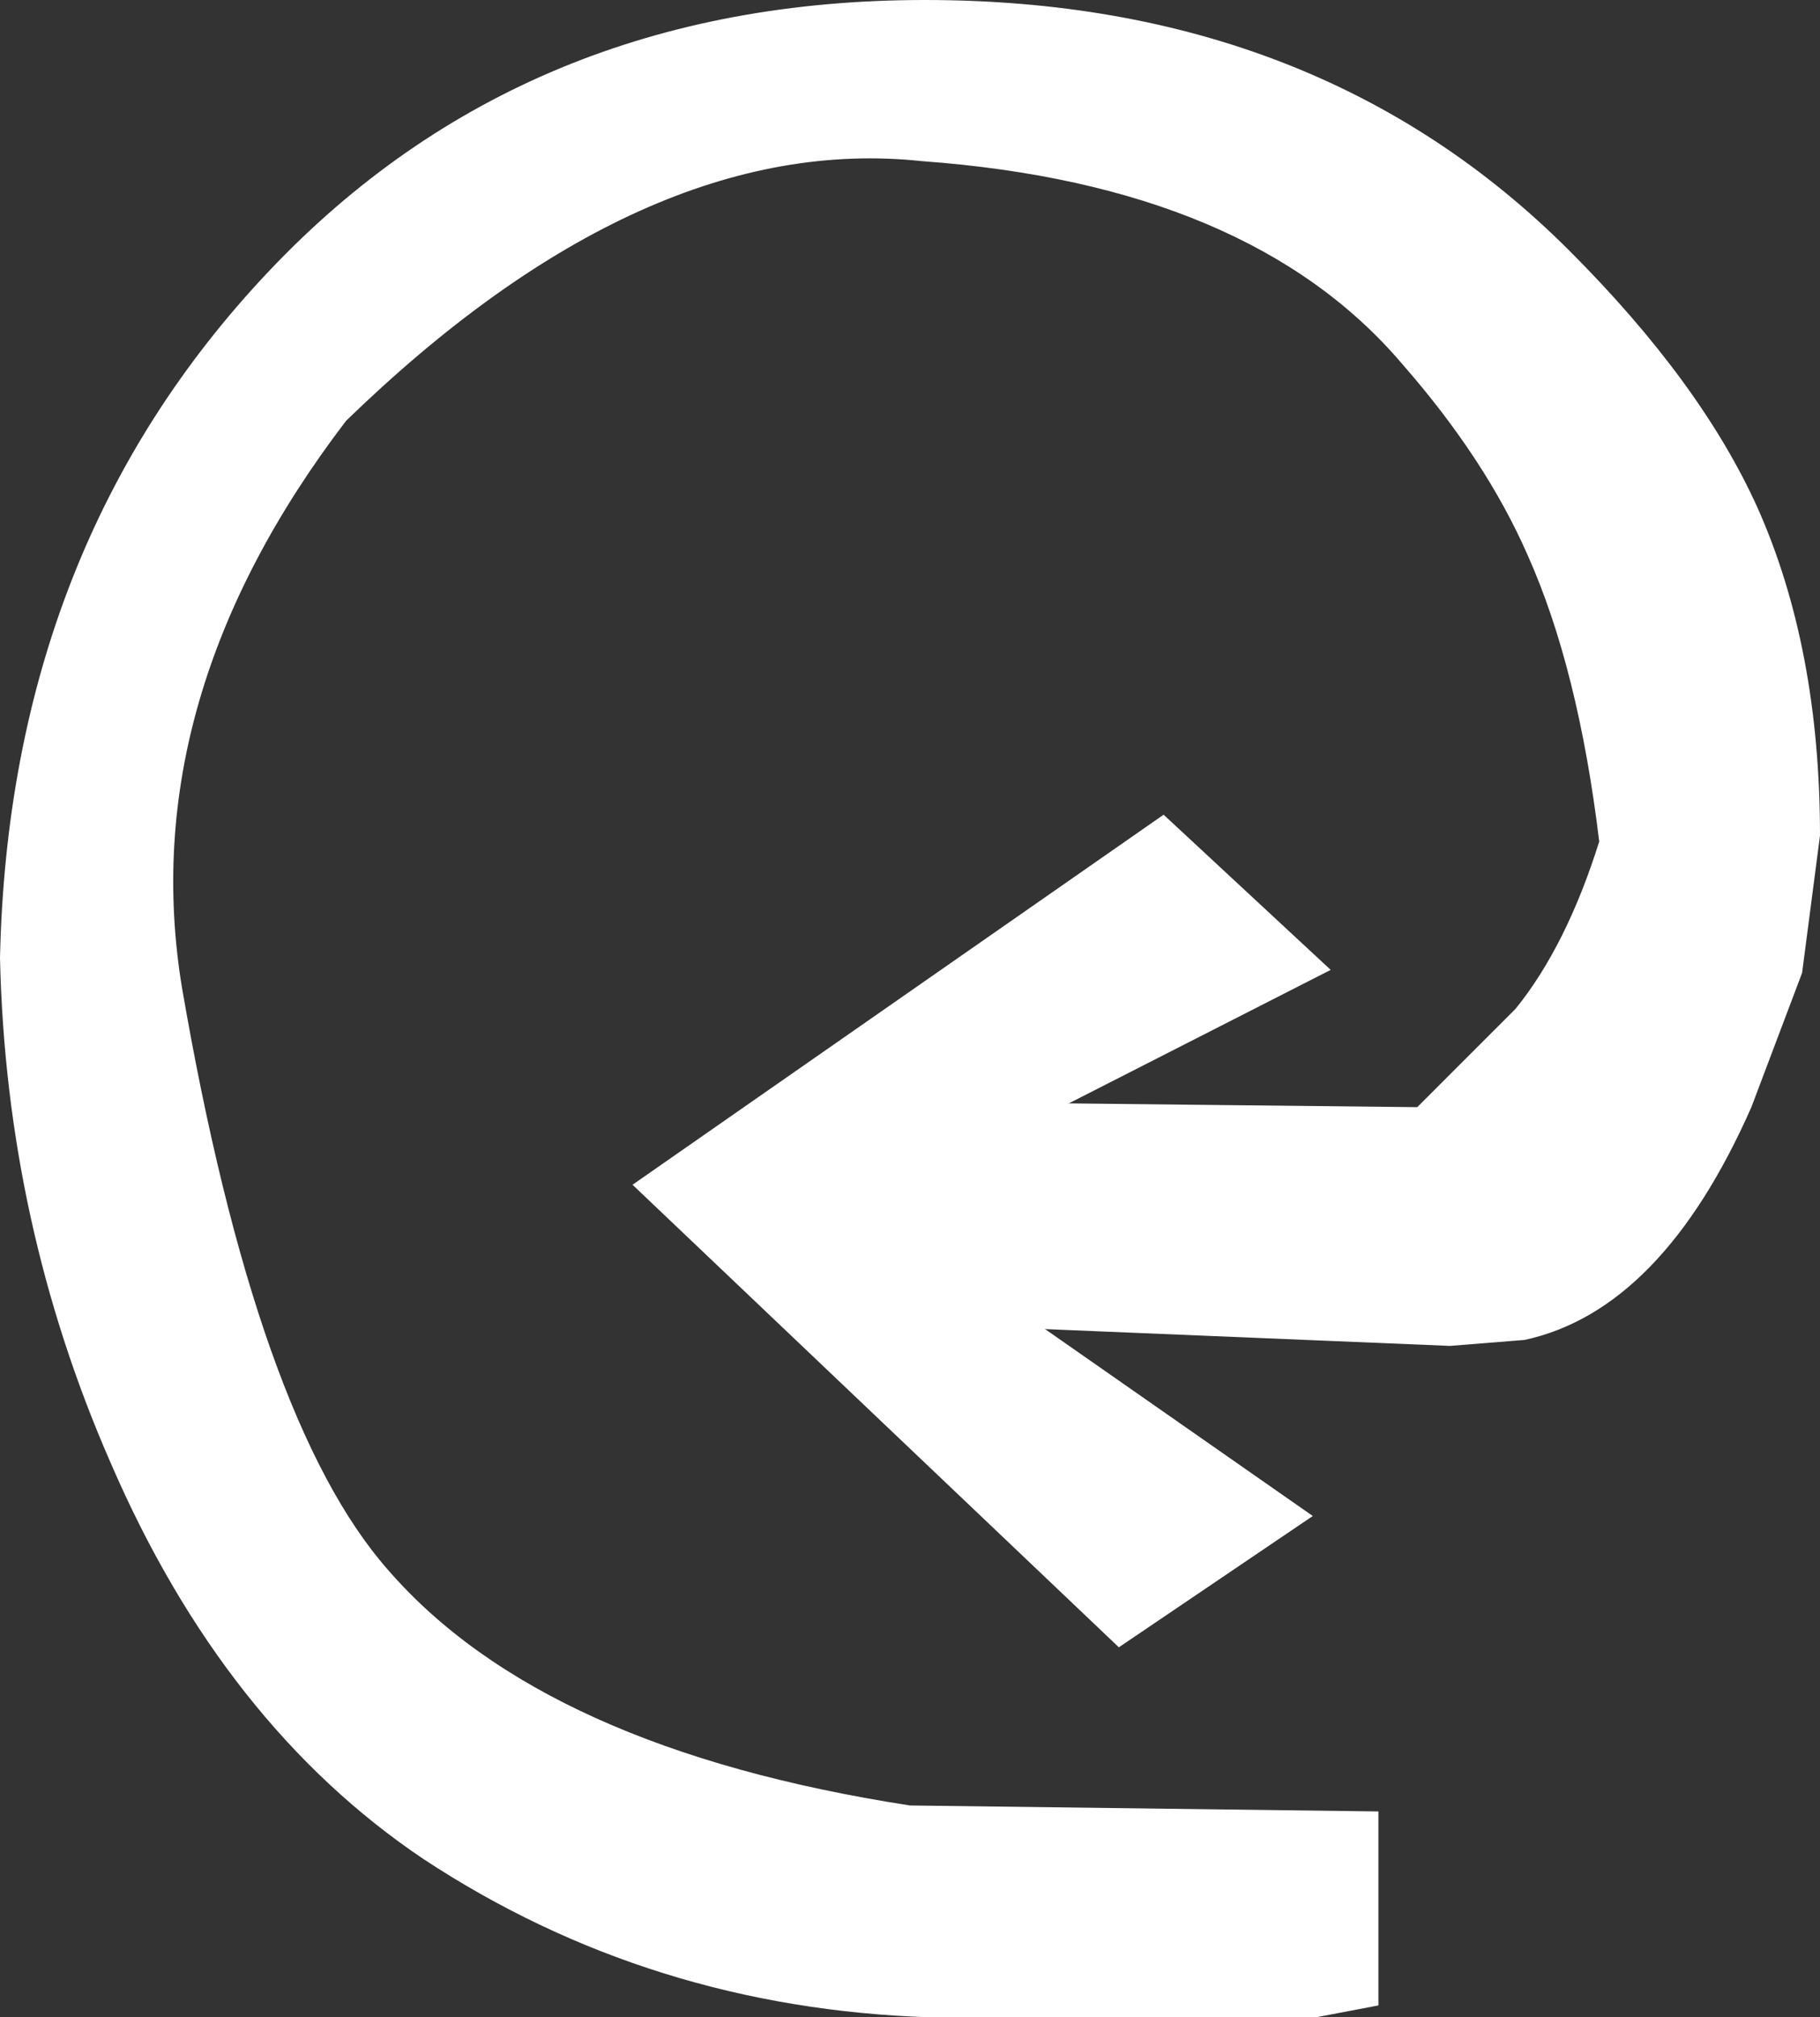
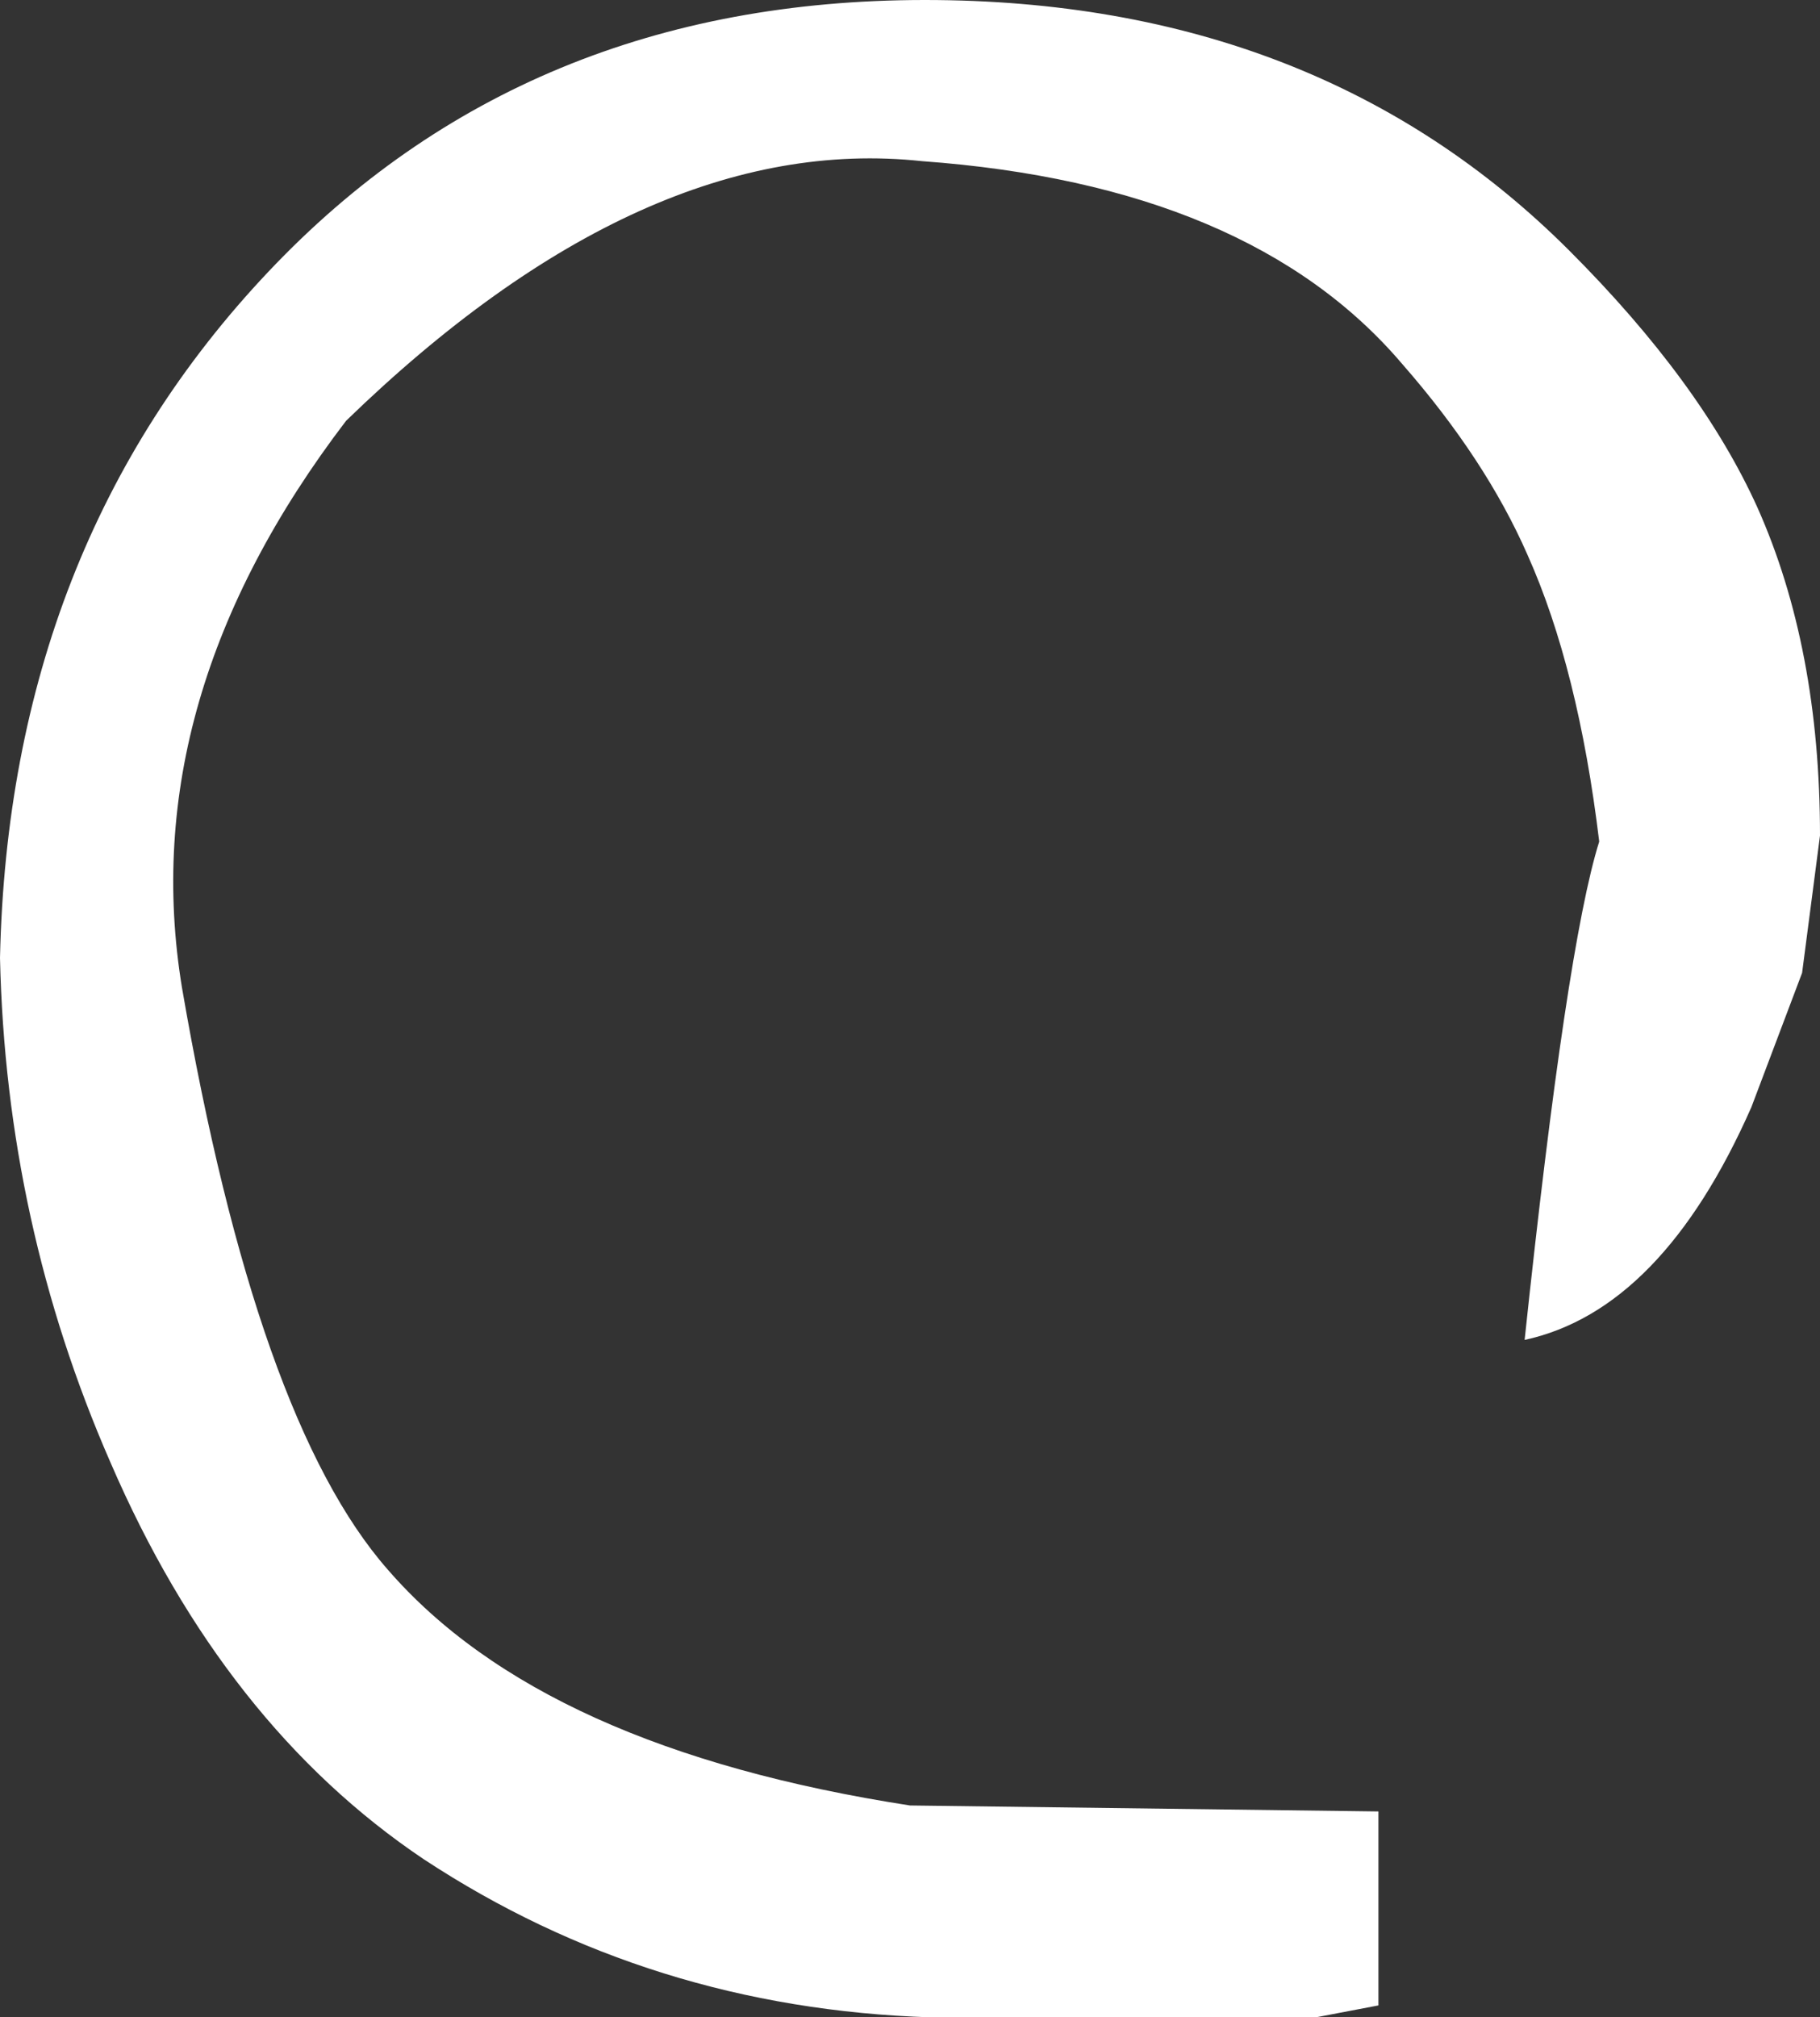
<svg xmlns="http://www.w3.org/2000/svg" height="33.8px" width="30.5px">
  <rect width="100%" height="100%" fill="#333333" stroke="none" />
  <g transform="matrix(1.0, 0.0, 0.0, 1.0, -8.95, -7.3)">
-     <path d="M35.75 21.4 Q35.4 18.5 34.55 16.6 33.85 15.0 32.45 13.4 29.9 10.4 24.4 10.0 19.75 9.5 14.75 14.35 11.2 19.0 12.0 23.85 13.25 31.1 15.45 33.6 18.05 36.6 24.2 37.55 L32.05 37.65 32.05 40.9 31.0 41.1 24.55 41.1 Q19.85 40.95 16.05 38.45 12.7 36.2 10.8 31.8 9.05 27.8 8.95 23.35 9.1 16.45 13.45 11.85 17.75 7.3 24.45 7.3 31.05 7.3 35.25 11.5 37.45 13.7 38.4 15.8 39.45 18.15 39.45 21.3 L39.15 23.6 38.3 25.85 Q36.8 29.25 34.5 29.75 L33.25 29.85 23.6 29.45 23.4 25.75 32.7 25.85 34.35 24.2 Q35.2 23.15 35.75 21.4" fill="#ffffff" fill-rule="evenodd" stroke="none" />
-     <path d="M31.25 23.55 L23.5 27.5 30.95 32.7 27.7 34.9 19.55 27.15 28.45 20.95 31.25 23.55" fill="#ffffff" fill-rule="evenodd" stroke="none" />
+     <path d="M35.75 21.4 Q35.4 18.5 34.55 16.6 33.85 15.0 32.45 13.4 29.9 10.4 24.4 10.0 19.75 9.5 14.75 14.35 11.2 19.0 12.0 23.85 13.25 31.1 15.45 33.6 18.05 36.6 24.2 37.55 L32.05 37.65 32.05 40.9 31.0 41.1 24.55 41.1 Q19.85 40.95 16.05 38.45 12.7 36.2 10.8 31.8 9.05 27.8 8.95 23.35 9.1 16.45 13.45 11.85 17.75 7.3 24.45 7.3 31.05 7.3 35.25 11.5 37.45 13.7 38.4 15.8 39.45 18.15 39.45 21.3 L39.15 23.6 38.3 25.85 Q36.8 29.25 34.5 29.75 Q35.2 23.15 35.75 21.4" fill="#ffffff" fill-rule="evenodd" stroke="none" />
  </g>
</svg>